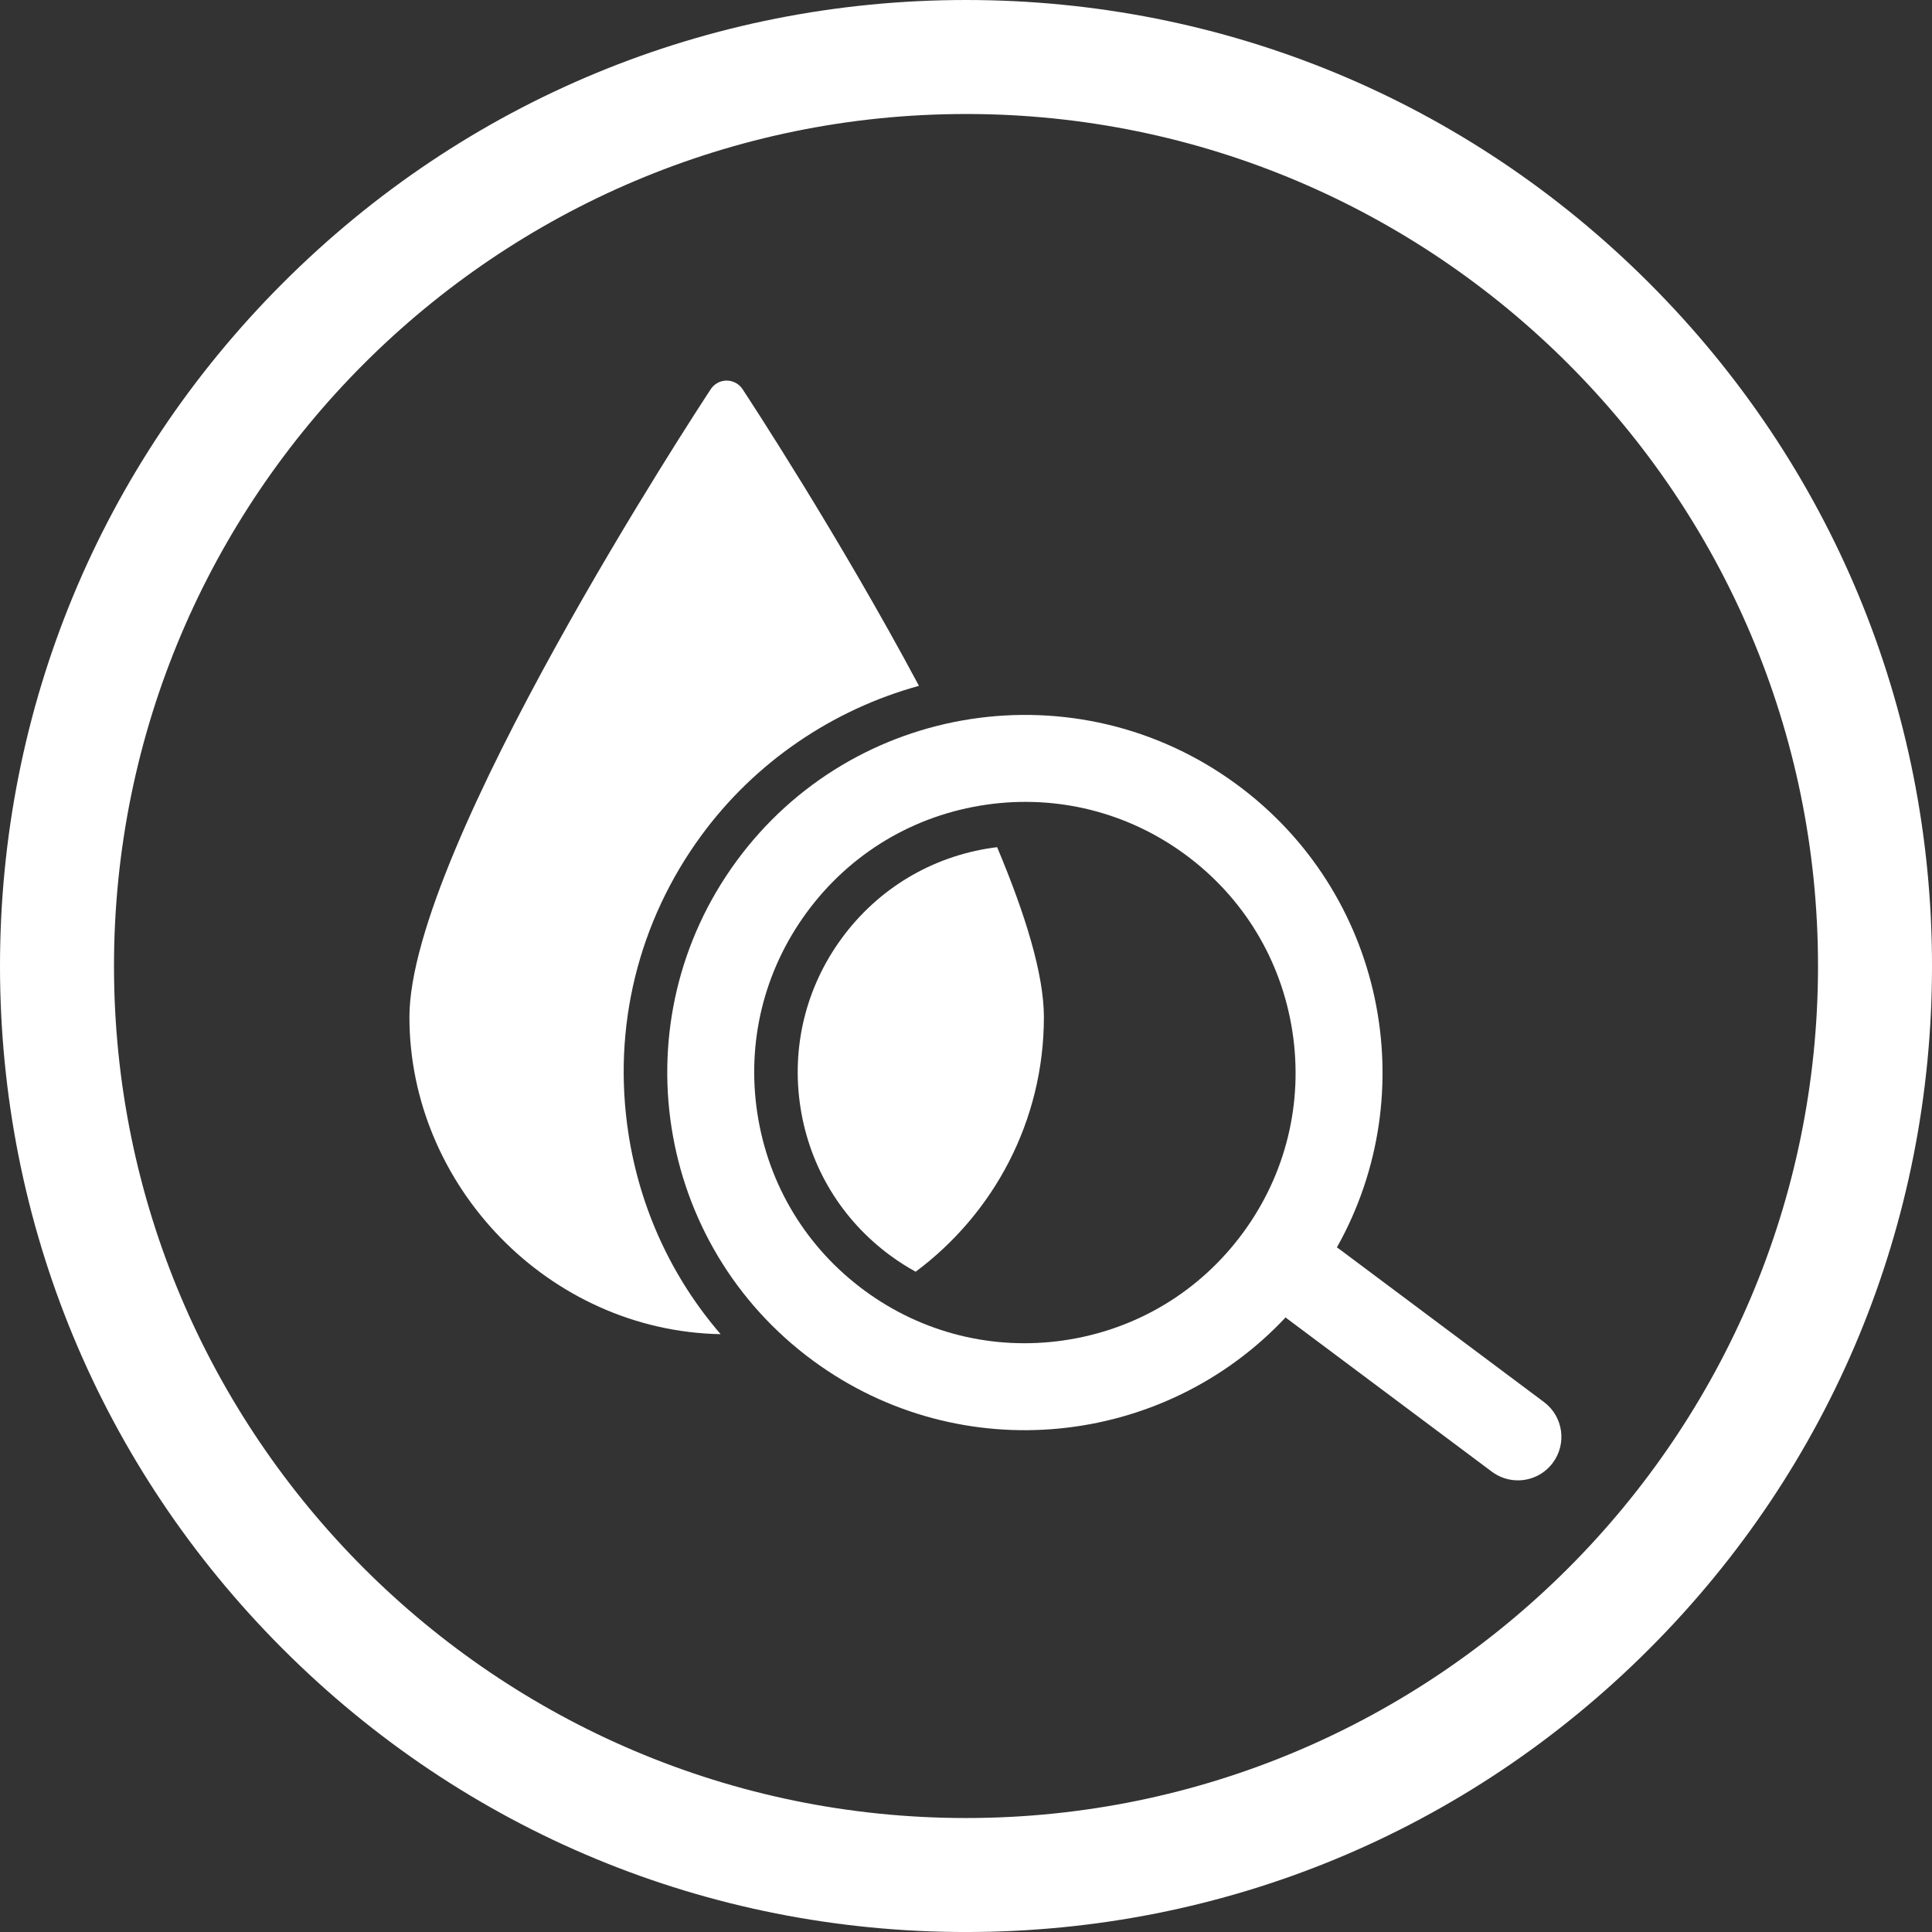
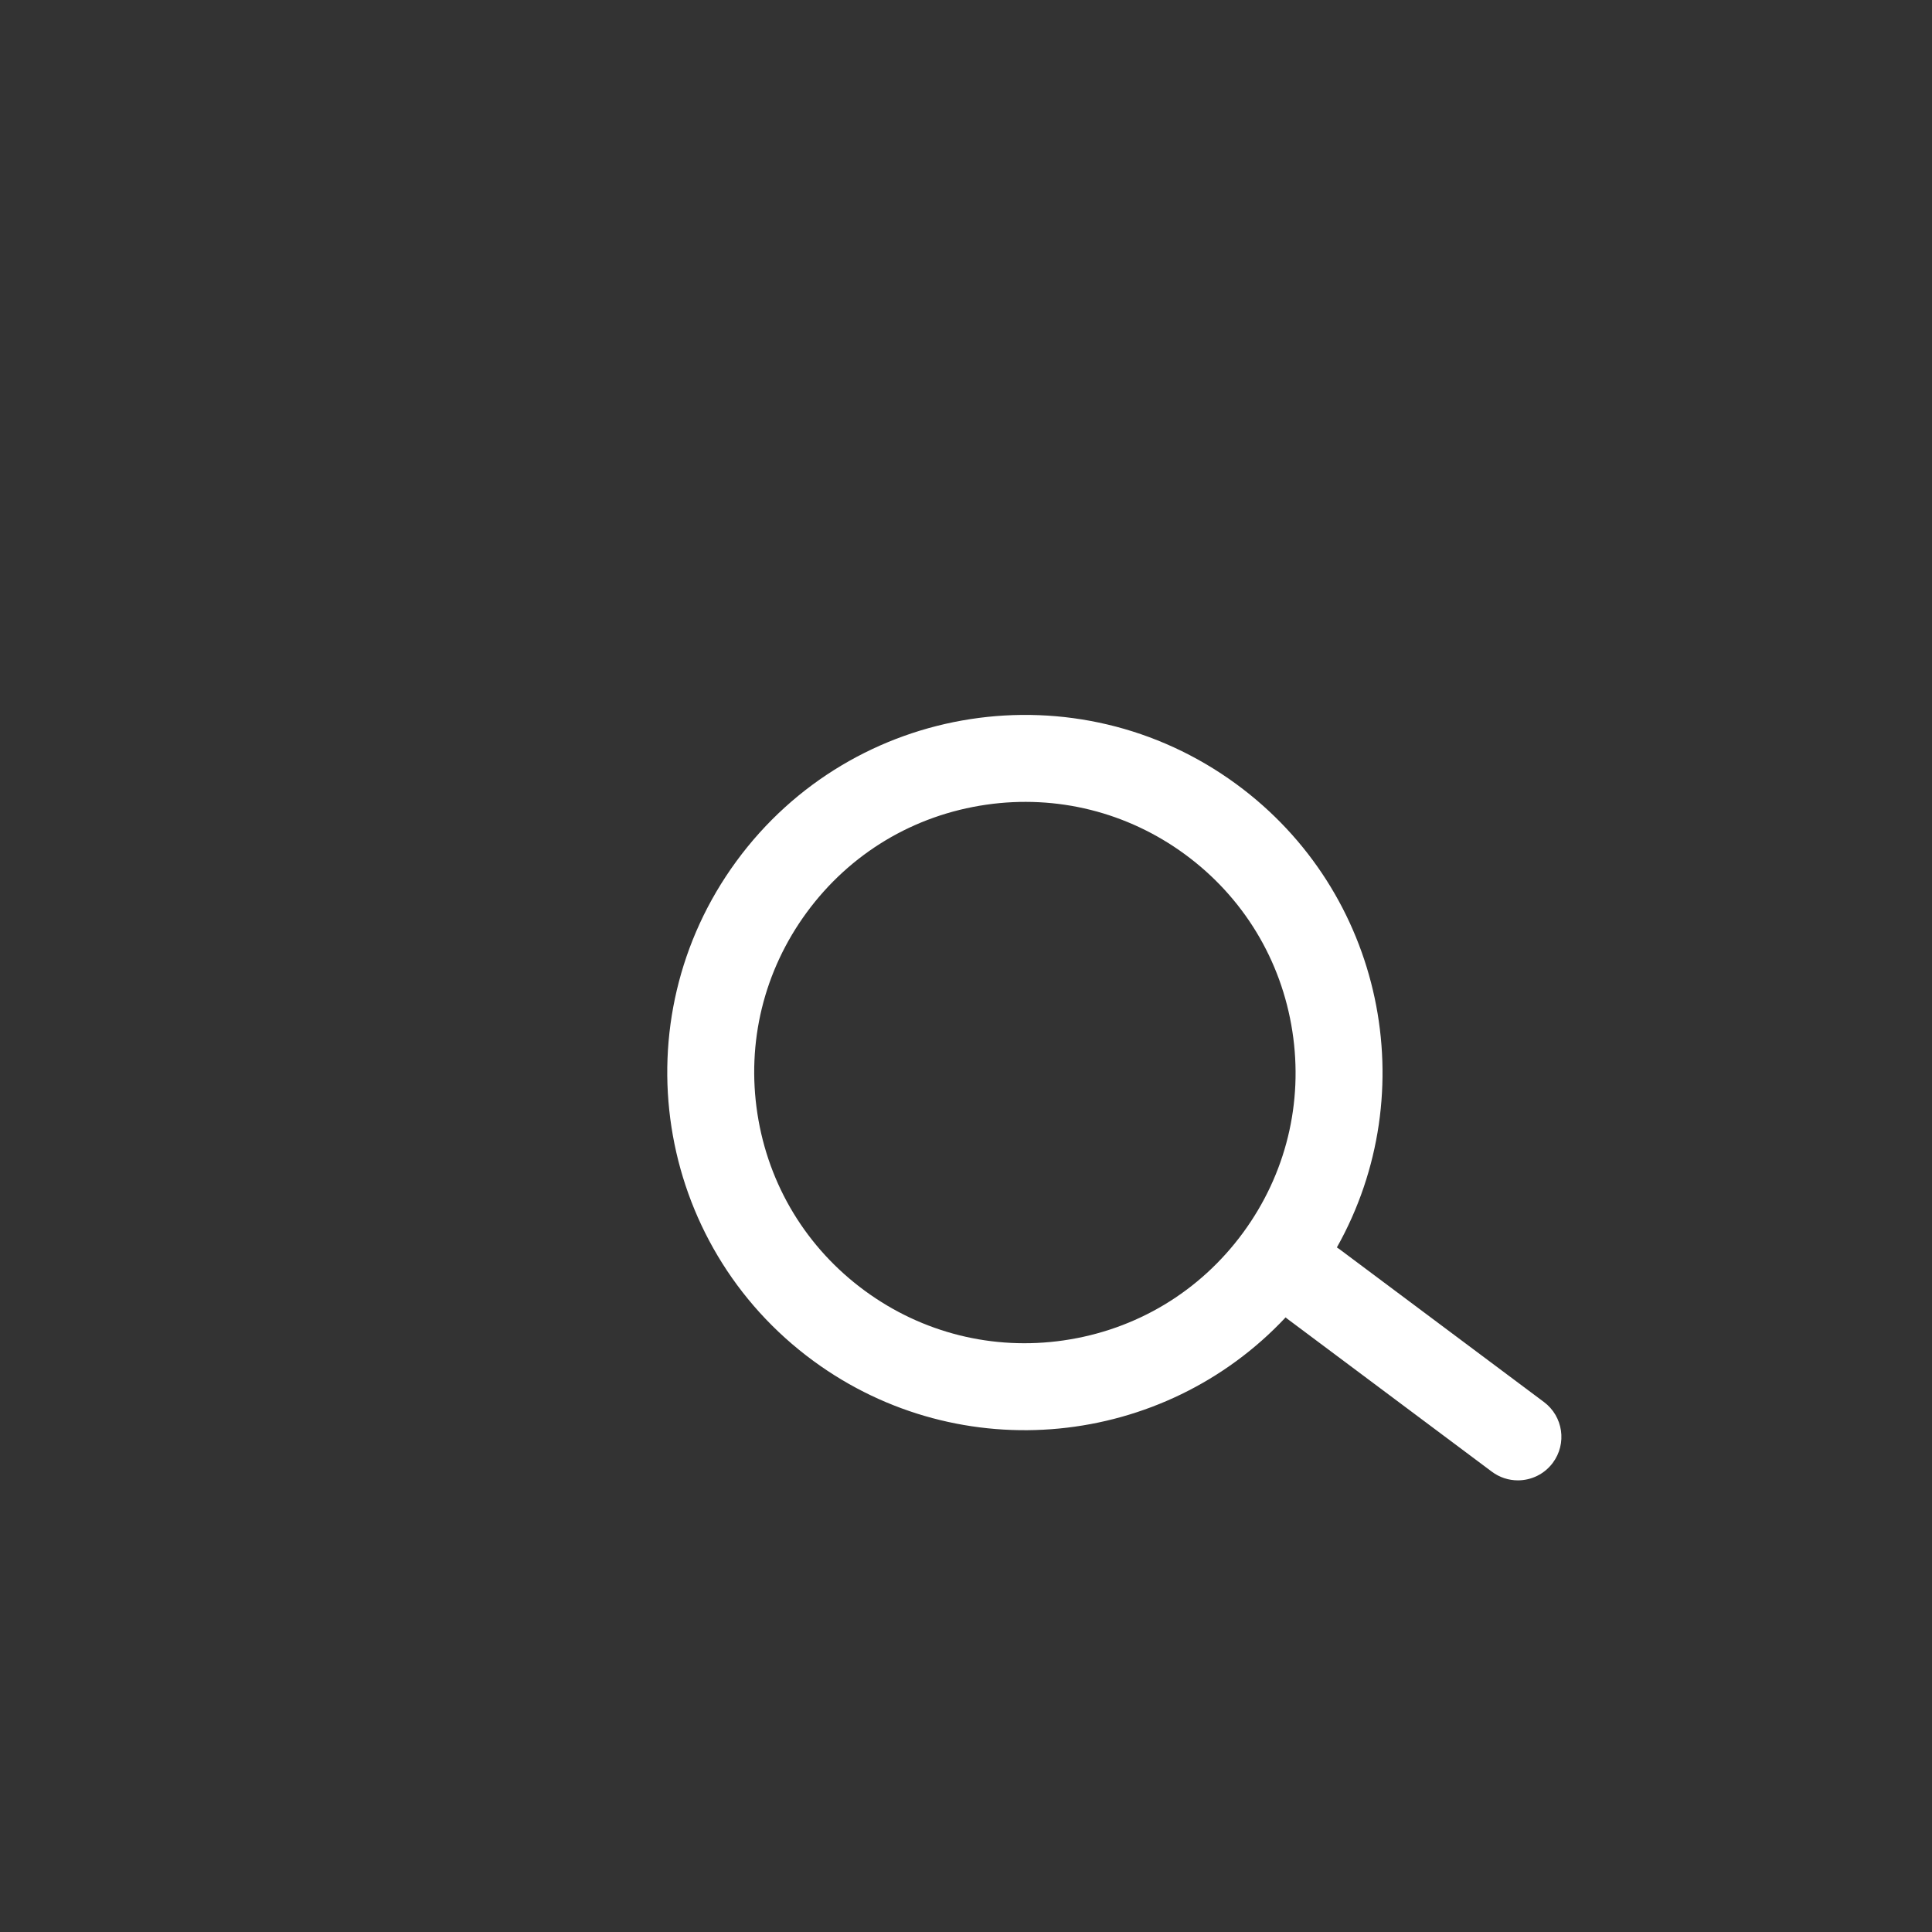
<svg xmlns="http://www.w3.org/2000/svg" fill="#000000" height="1532.8" preserveAspectRatio="xMidYMid meet" version="1" viewBox="0.0 0.0 1532.8 1532.8" width="1532.8" zoomAndPan="magnify">
  <rect x="0.0" y="0.0" width="1532.8" height="1532.8" fill="#333333" stroke="none" />
  <g>
    <g fill="#ffffff">
      <g id="change1_3">
-         <path d="m828.2,806.93c0-33.98-14.84-81.94-37.11-134.8-1.24.15-2.48.29-3.72.47-48.28,6.98-90.76,32.49-119.59,71.83-28.45,38.82-40.09,86.4-32.75,133.97,7.33,47.57,32.75,89.44,71.58,117.9,6.39,4.68,13.02,8.88,19.84,12.65,61.7-45.91,101.75-119.37,101.75-202.02Z" />
-         <path d="m498.6,899.43c-12.95-84.01,7.59-168.04,57.84-236.6,42.75-58.33,104.12-99.83,172.64-118.7-63.35-118.59-134.63-227.28-139.98-235.4-2.79-4.23-7.52-6.78-12.59-6.78s-9.8,2.55-12.59,6.78c-9.76,14.82-239.09,364.55-239.09,498.21s110.33,248.99,246.9,251.56c-38.55-44.66-63.93-99.31-73.14-159.06Z" />
-       </g>
+         </g>
      <g id="change1_1">
        <path d="m1224.93,1112.33l-162.29-121.31c-.65-.49-1.33-.91-2-1.34,69.34-123.34,37.21-281.84-79.79-367.59-126.39-92.63-303.94-65.26-396.57,61.13-92.63,126.39-65.26,303.94,61.13,396.57,117,85.74,277.82,68.65,374.56-34.61.45.37.88.77,1.35,1.12l162.29,121.31c6.2,4.63,13.45,6.87,20.63,6.87,10.51,0,20.89-4.79,27.67-13.85,11.41-15.27,8.28-36.89-6.98-48.3Zm-381.11-48.88c-56,8.09-111.97-5.87-157.62-39.33-46.26-33.9-76.55-83.79-85.28-140.47-8.74-56.68,5.12-113.37,39.02-159.63,34.35-46.88,84.96-77.27,142.49-85.59,56-8.09,111.97,5.87,157.62,39.33,46.26,33.9,76.55,83.79,85.28,140.47,8.74,56.68-5.12,113.38-39.02,159.63-34.35,46.88-84.96,77.27-142.49,85.58Z" />
      </g>
      <g id="change1_2">
-         <path d="m766.41,1532.82c-204.72,0-397.18-79.72-541.93-224.47C79.72,1163.59,0,971.13,0,766.41S79.72,369.23,224.48,224.48C369.23,79.72,561.7,0,766.41,0s397.18,79.72,541.93,224.48c144.76,144.76,224.47,337.22,224.47,541.93s-79.72,397.18-224.47,541.93c-144.76,144.76-337.22,224.47-541.93,224.47Zm0-1442.37c-372.73,0-675.97,303.24-675.97,675.97s303.24,675.96,675.97,675.96,675.96-303.24,675.96-675.96S1139.14,90.44,766.41,90.44Z" />
-       </g>
+         </g>
    </g>
  </g>
</svg>